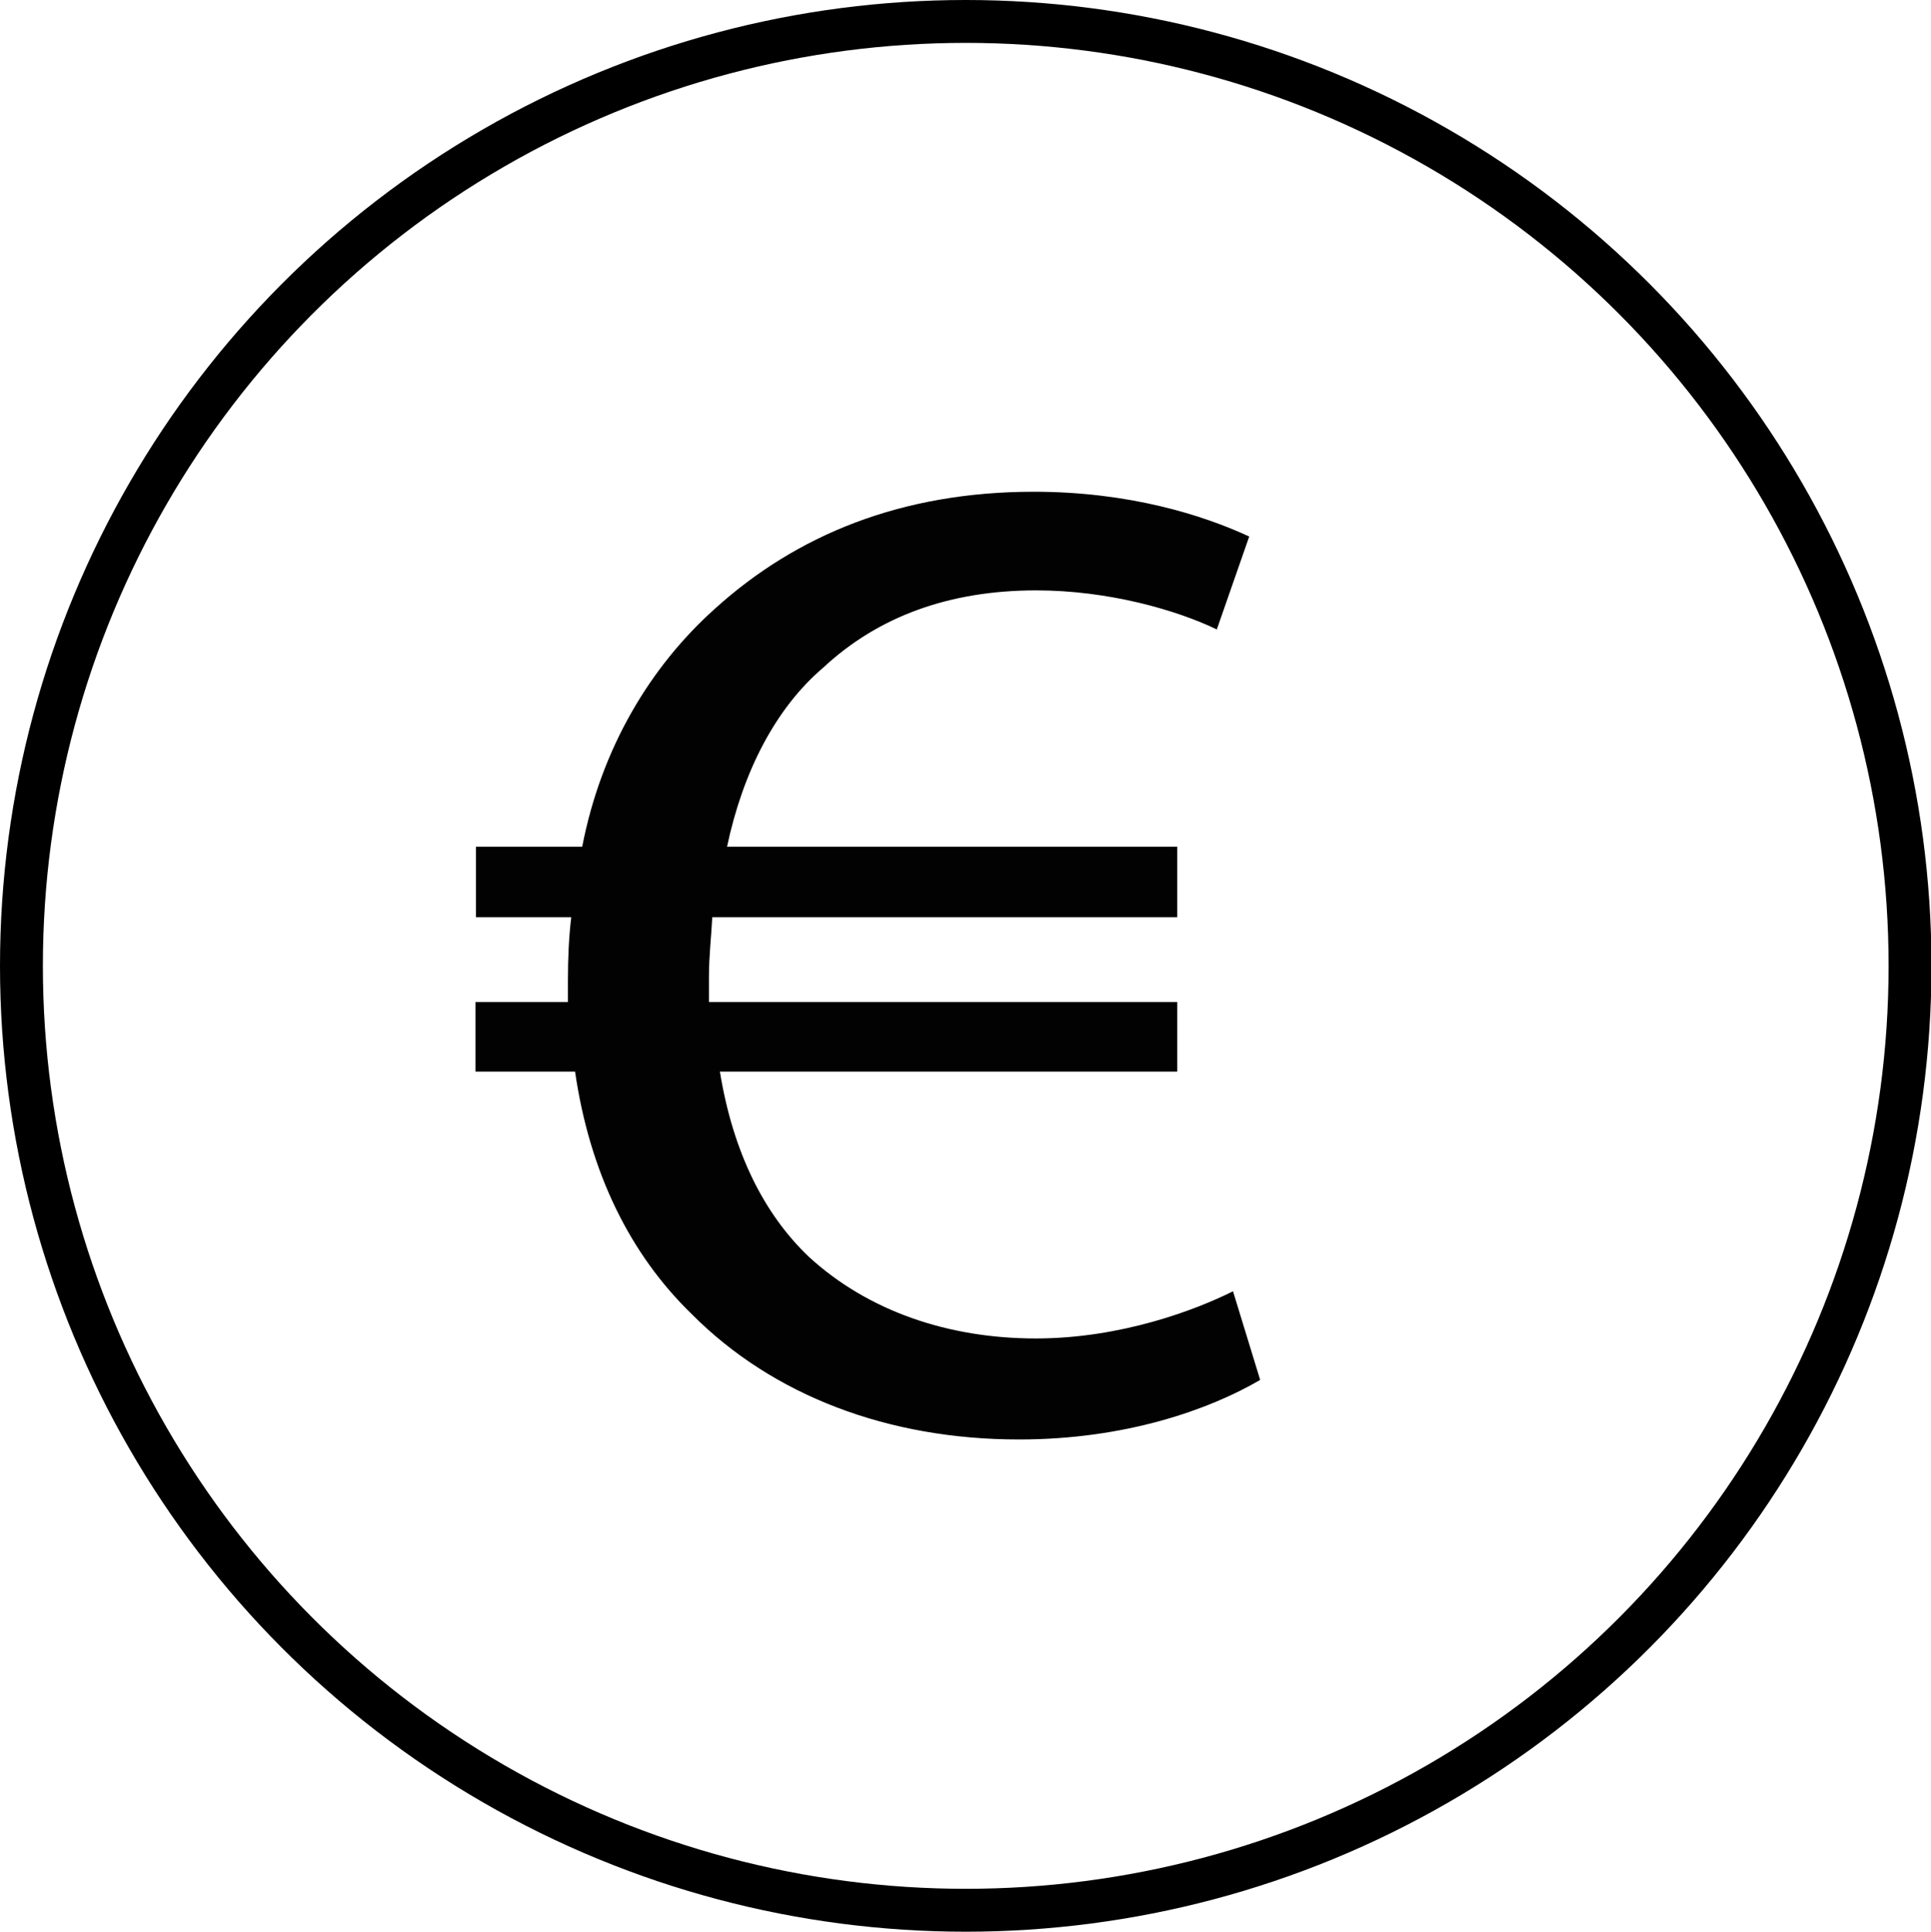
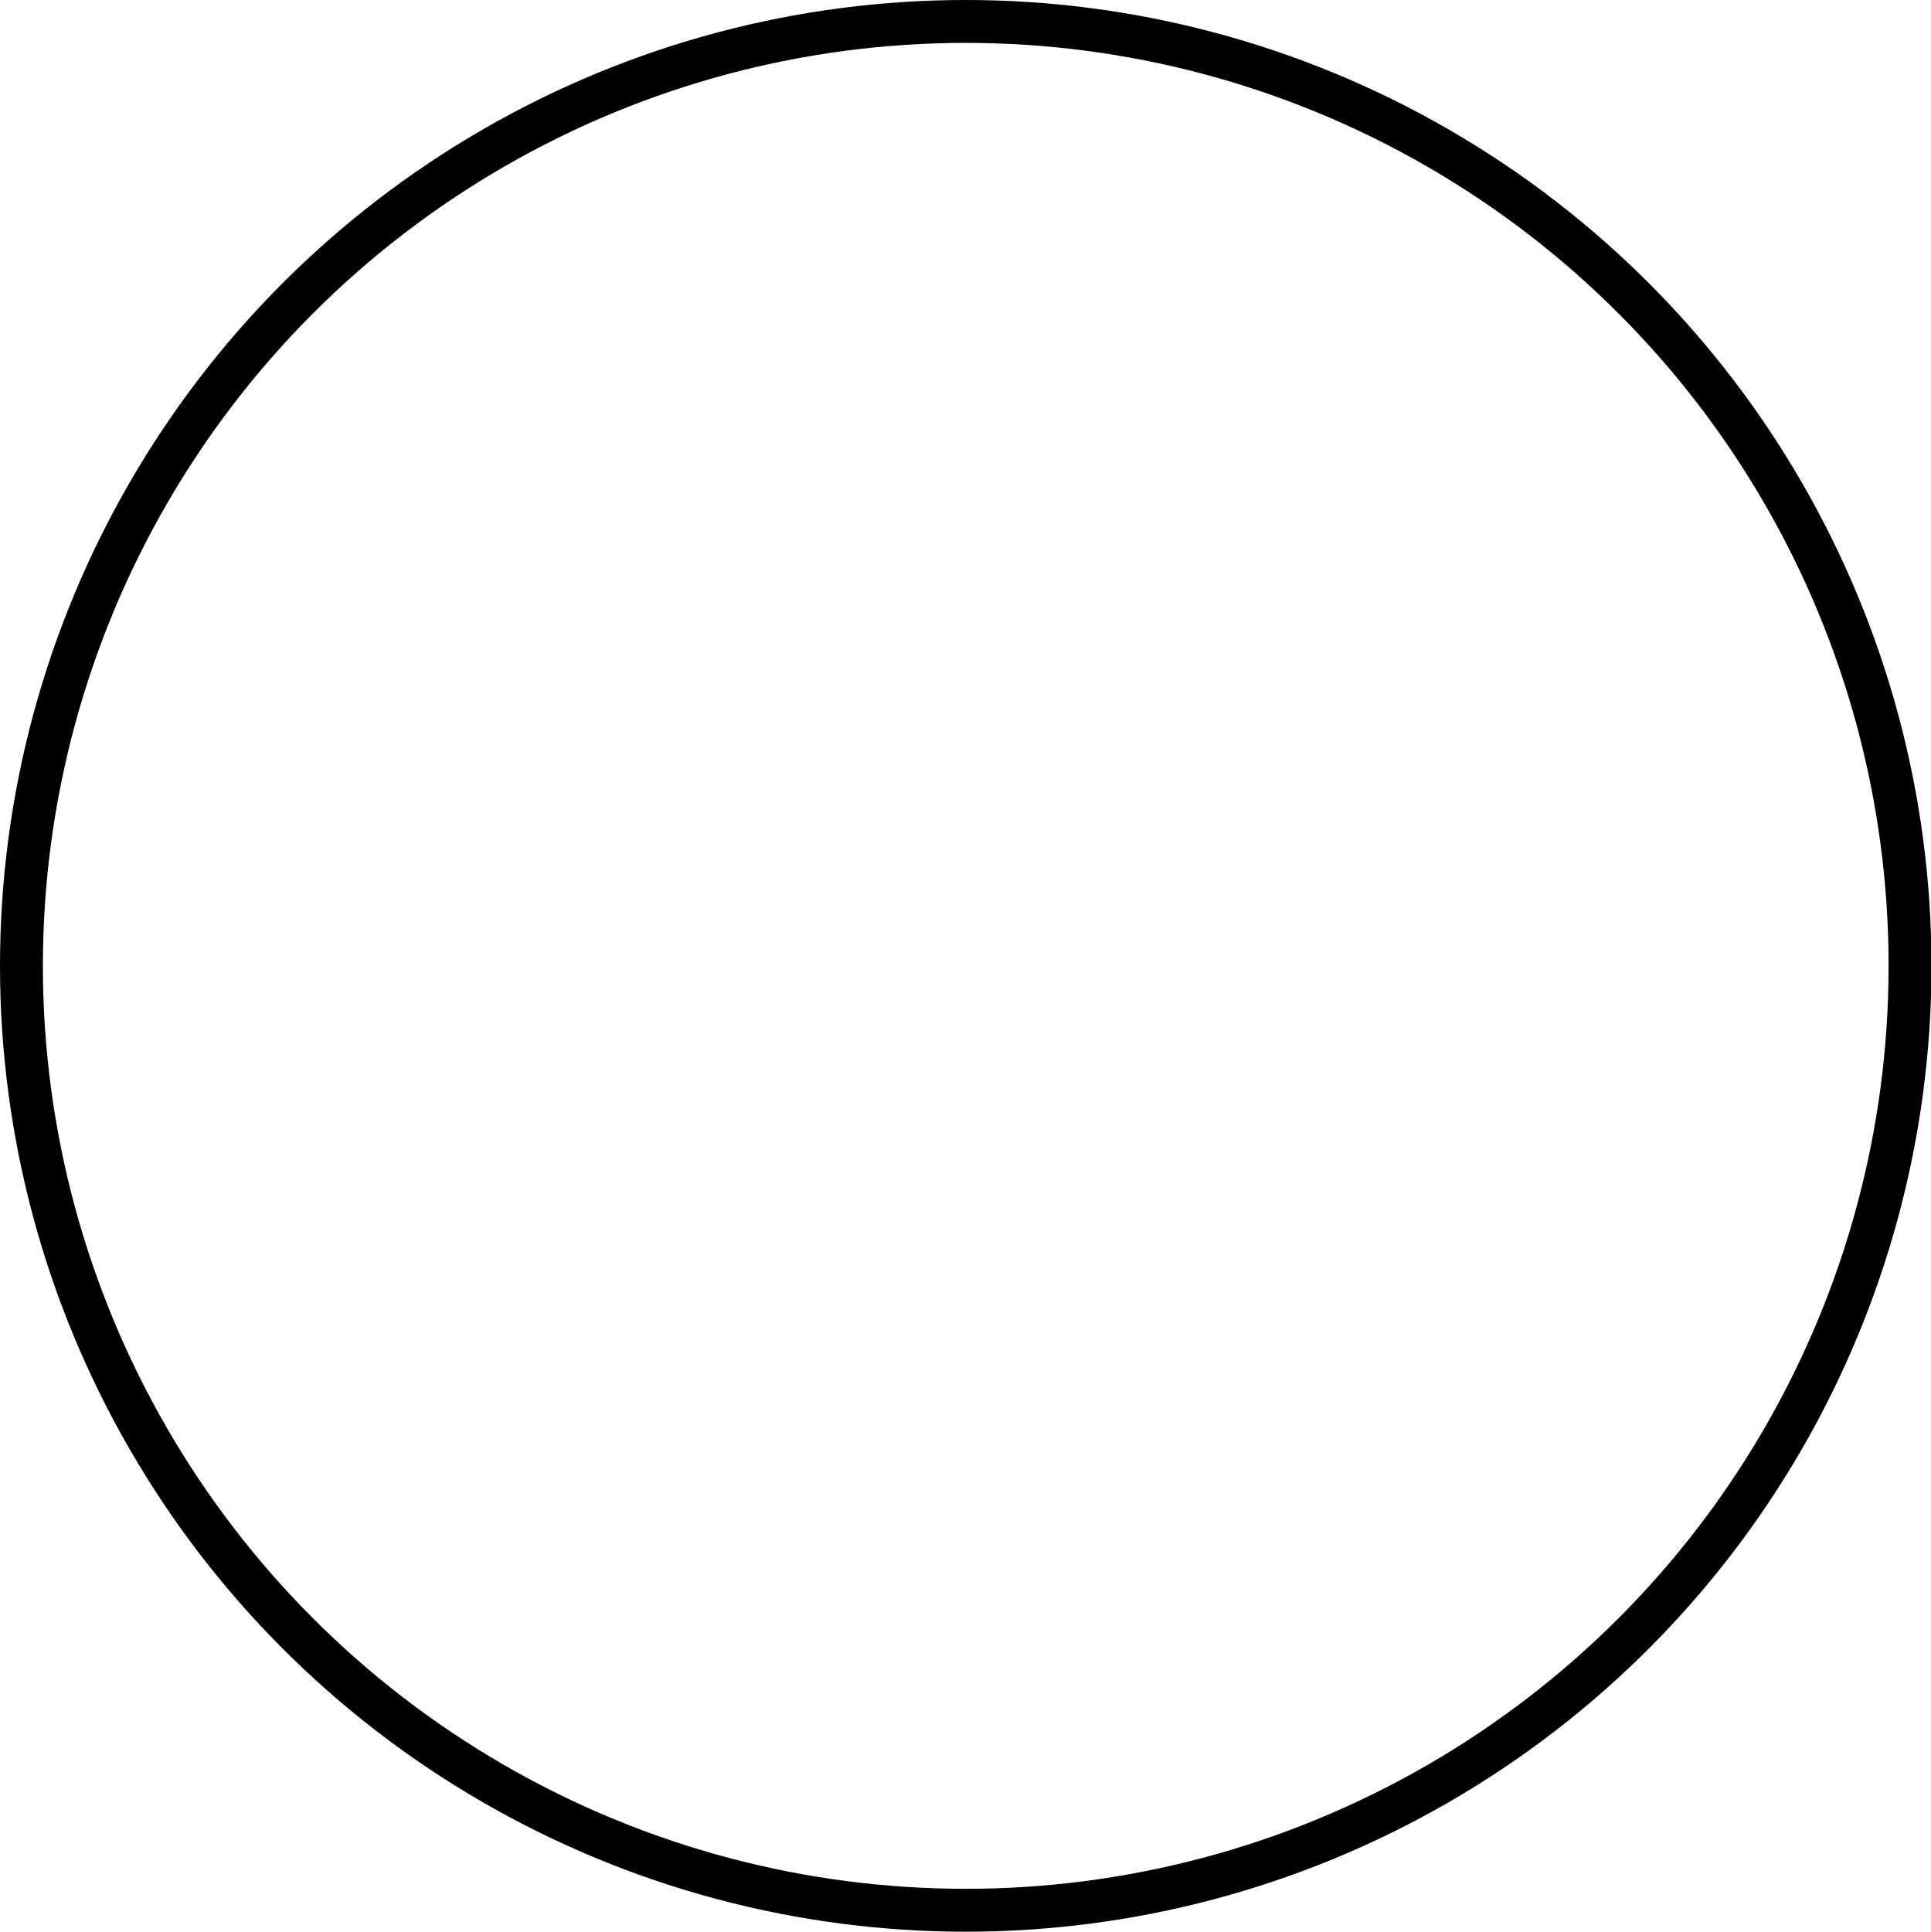
<svg xmlns="http://www.w3.org/2000/svg" version="1.1" id="Ebene_1" x="0px" y="0px" viewBox="227.8 400.5 405.3 405.4" enable-background="new 227.8 400.5 405.3 405.4" xml:space="preserve">
  <g>
-     <path fill="#020203" d="M492.3,690.1c-10.6,6.2-28.2,12.5-50.6,12.5c-27.5,0-51.7-9.2-68.7-26.3c-12.9-12.5-21.4-29.6-24.5-50.9   h-20.9v-14.6H347c0-1.4,0-2.9,0-4.5c0-4.7,0.2-9.2,0.7-13.3h-20v-14.8H350c4-20.7,14.3-37.8,27.8-49.9c17.2-15.6,39.3-24.6,67-24.6   c20,0,35.5,4.9,45.2,9.4l-6.8,19.5c-8.5-4.1-22.8-8.2-37.9-8.2c-18.3,0-33.2,5.5-44.7,16.2c-10.1,8.6-16.9,22-20.2,37.6h94.5V593   h-97.6c-0.2,3.9-0.7,8.2-0.7,12.5c0,1.8,0,3.3,0,5.3h98.3v14.6h-96c2.8,17.2,9.4,30,18.6,38.8c12.5,11.5,29.4,17.2,47.7,17.2   c17.9,0,33.6-6,41.4-9.9L492.3,690.1z" />
-   </g>
+     </g>
  <ellipse fill="none" stroke="#000000" stroke-width="9" stroke-miterlimit="10" cx="430.5" cy="603.2" rx="198.2" ry="198.2" />
</svg>